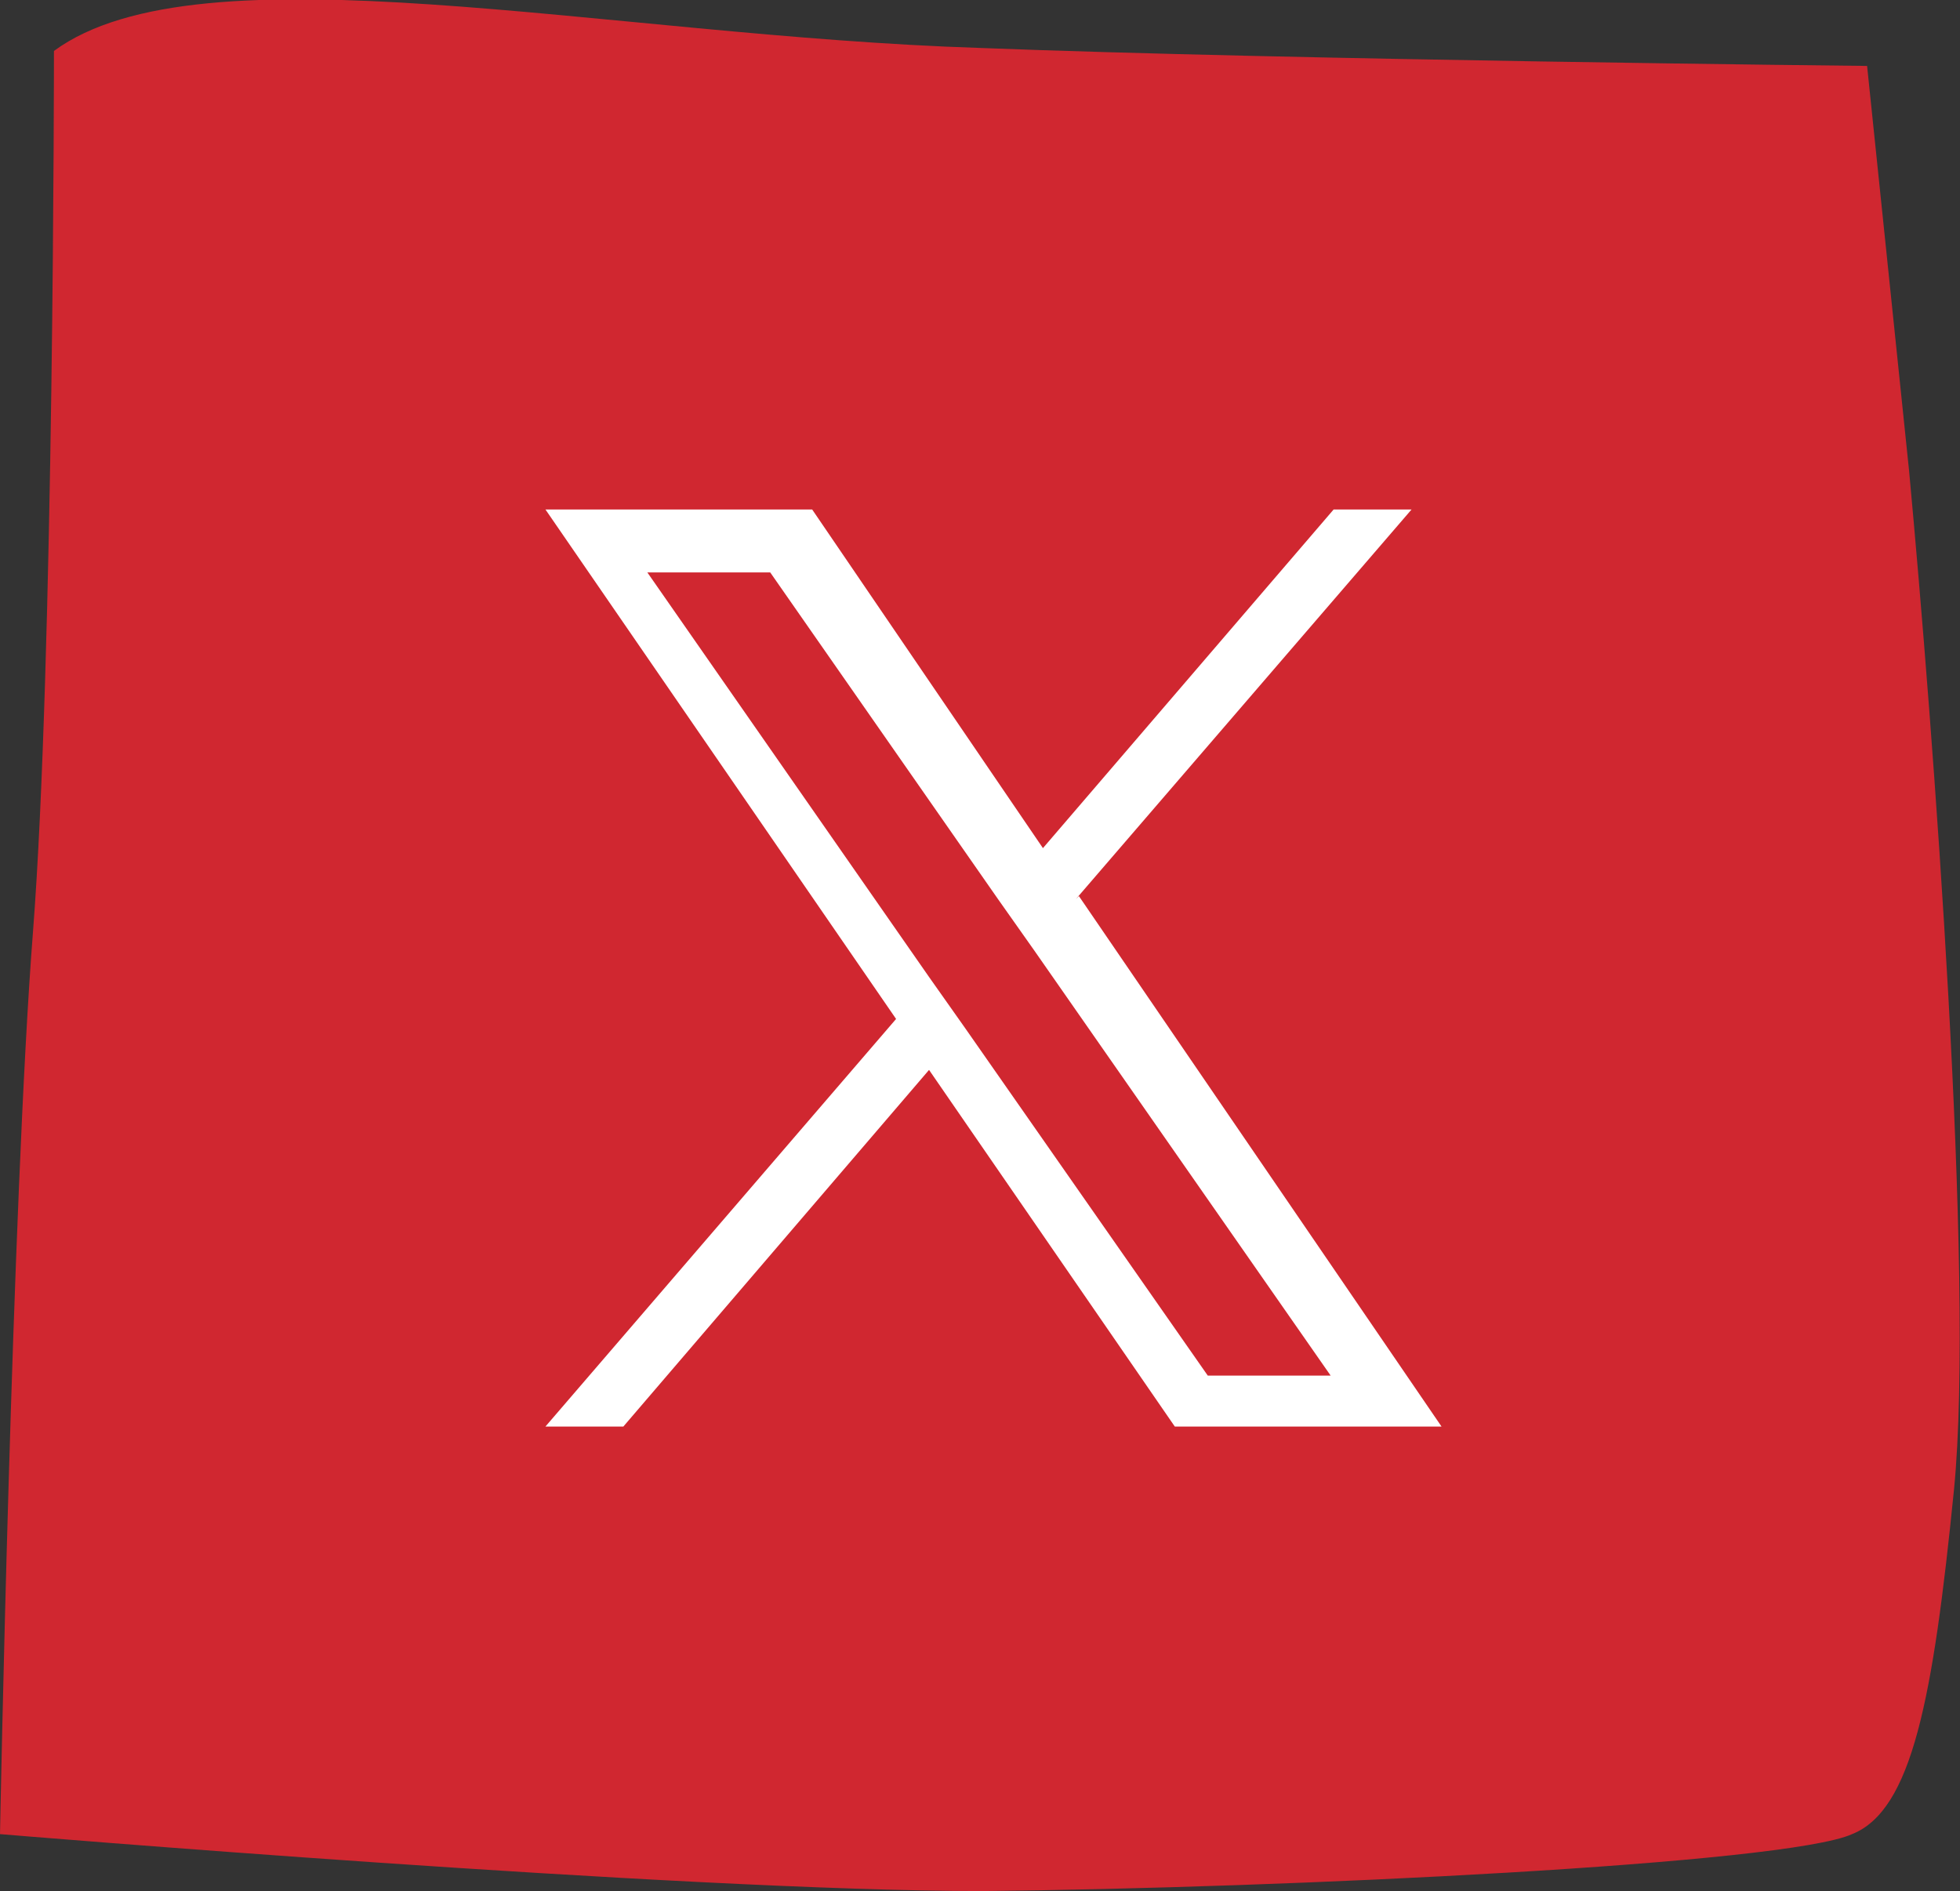
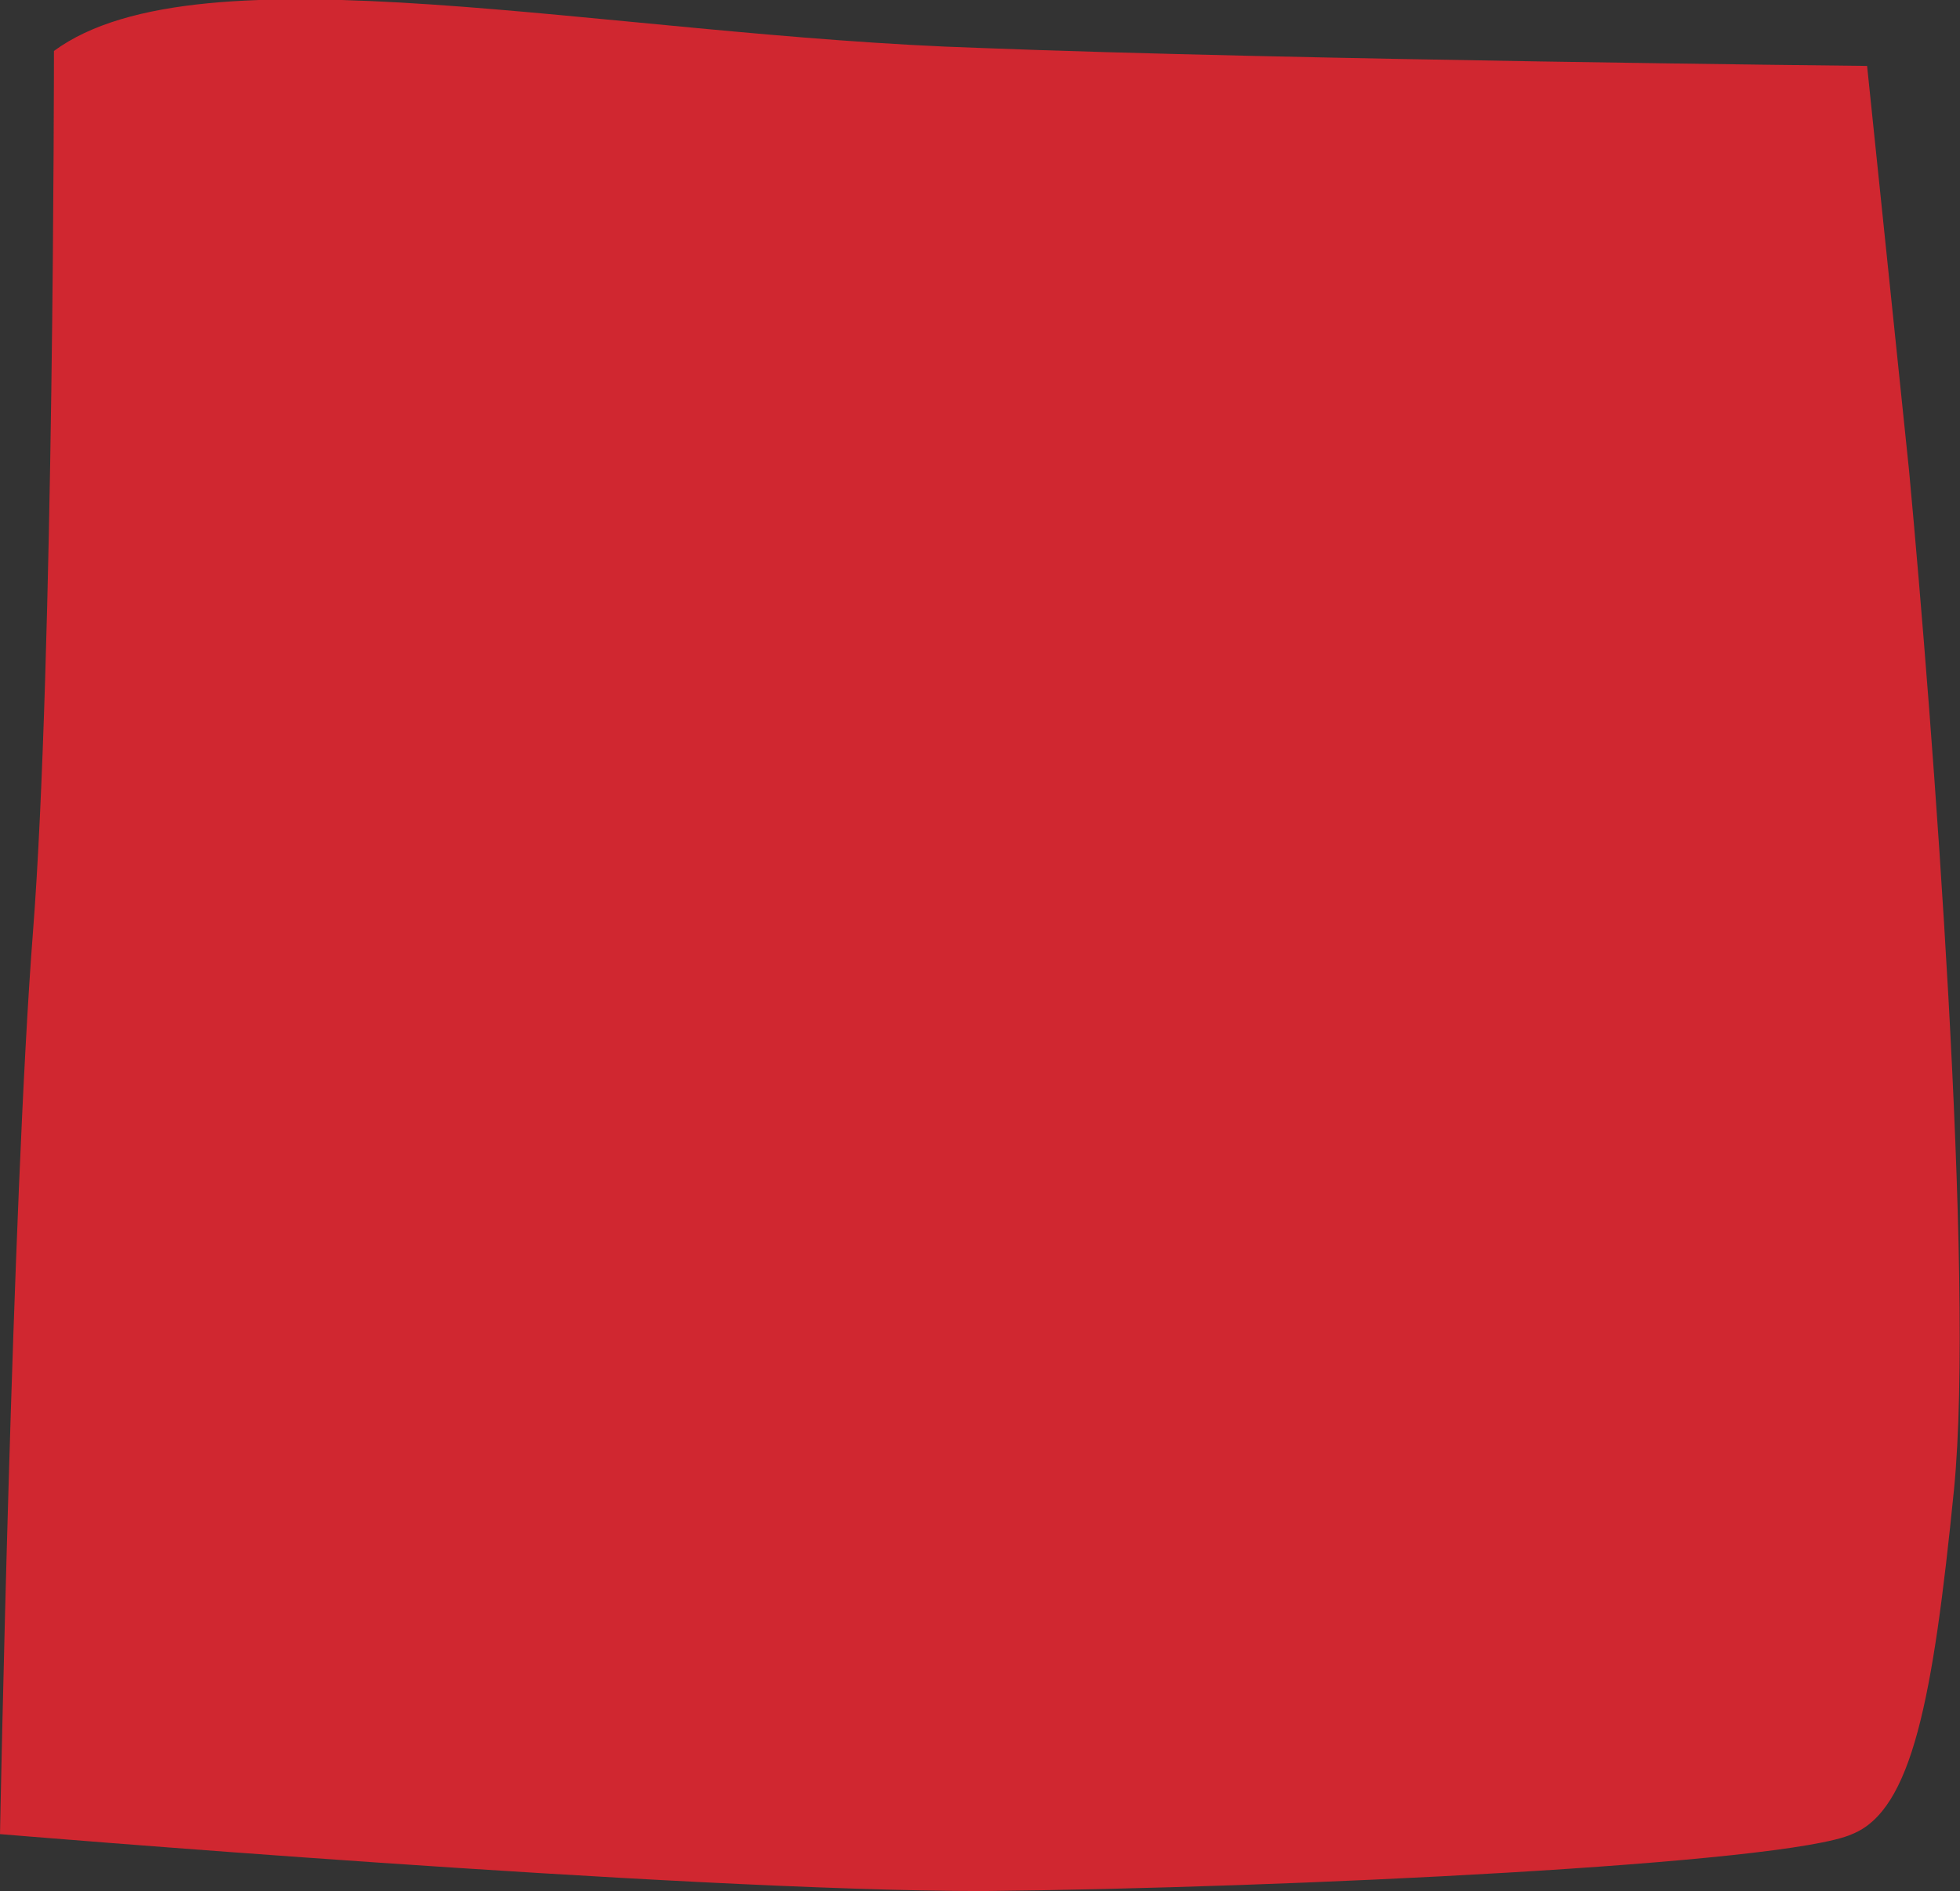
<svg xmlns="http://www.w3.org/2000/svg" id="Capa_1" data-name="Capa 1" version="1.1" viewBox="0 0 65.4 63.1">
  <rect x="0" y="0" width="65.4" height="63.1" fill="#333333" stroke="none" />
  <defs>
    <style>
      .cls-1 {
        fill: #d02730;
      }

      .cls-1, .cls-2 {
        stroke-width: 0px;
      }

      .cls-2 {
        fill: #fff;
      }
    </style>
  </defs>
  <g id="Layer_1" data-name="Layer 1">
    <path class="cls-1" d="M65.2,49.7c-.7,7-1.4,10.7-3.4,11.5-2.2,1-18.9,1.8-29,1.9-10.1,0-32.8-1.9-32.8-1.9,0,0,.4-21.1,1.1-30.1C1.8,22.1,1.8,1.7,1.8,1.7c4.9-3.6,18.4-.5,30.9-.1,10.3.4,29.6.6,29.6.6,0,0,.8,7.7,1.4,13.5.8,8.6,2.2,26.9,1.5,34Z" />
  </g>
-   <path class="cls-2" d="M35.9,30l11.2-13h-2.6l-9.7,11.3-7.7-11.3h-8.9l11.7,17-11.7,13.6h2.6l10.2-11.9,8.2,11.9h8.9l-12.1-17.7h0ZM32.2,34.3l-1.2-1.7-9.4-13.5h4.1l7.6,10.9,1.2,1.7,9.9,14.2h-4.1l-8.1-11.6h0Z" />
</svg>